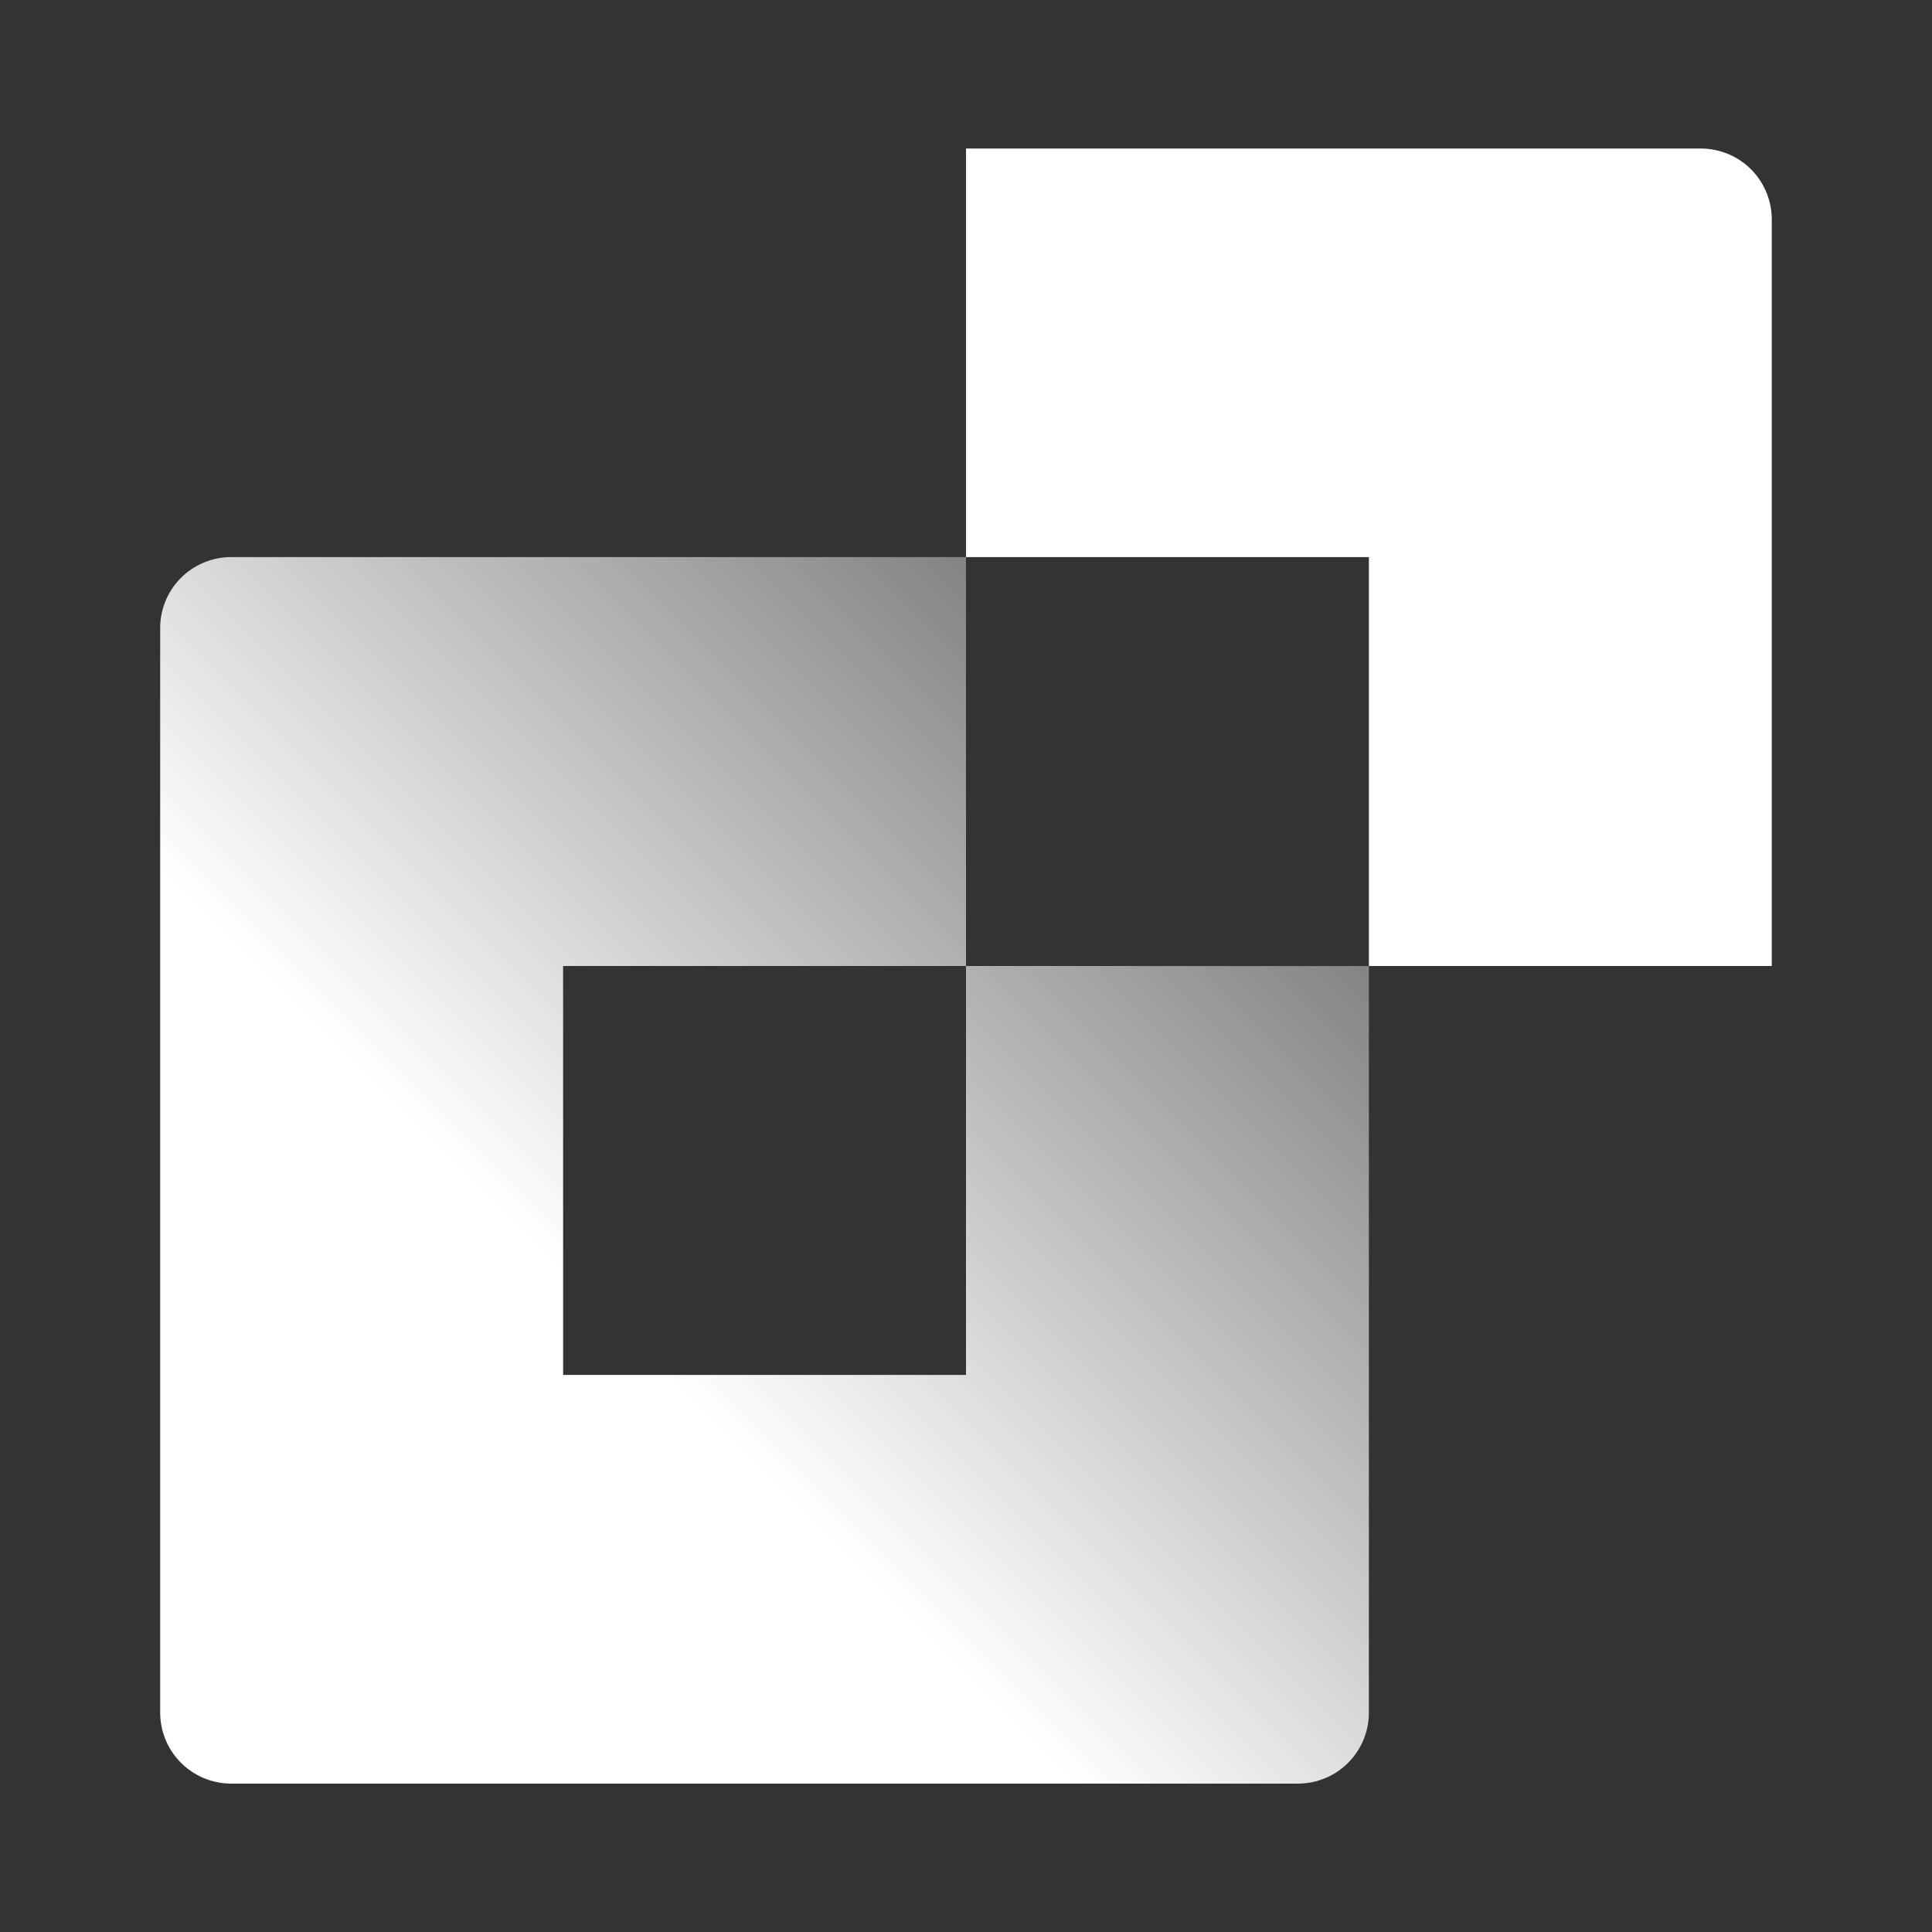
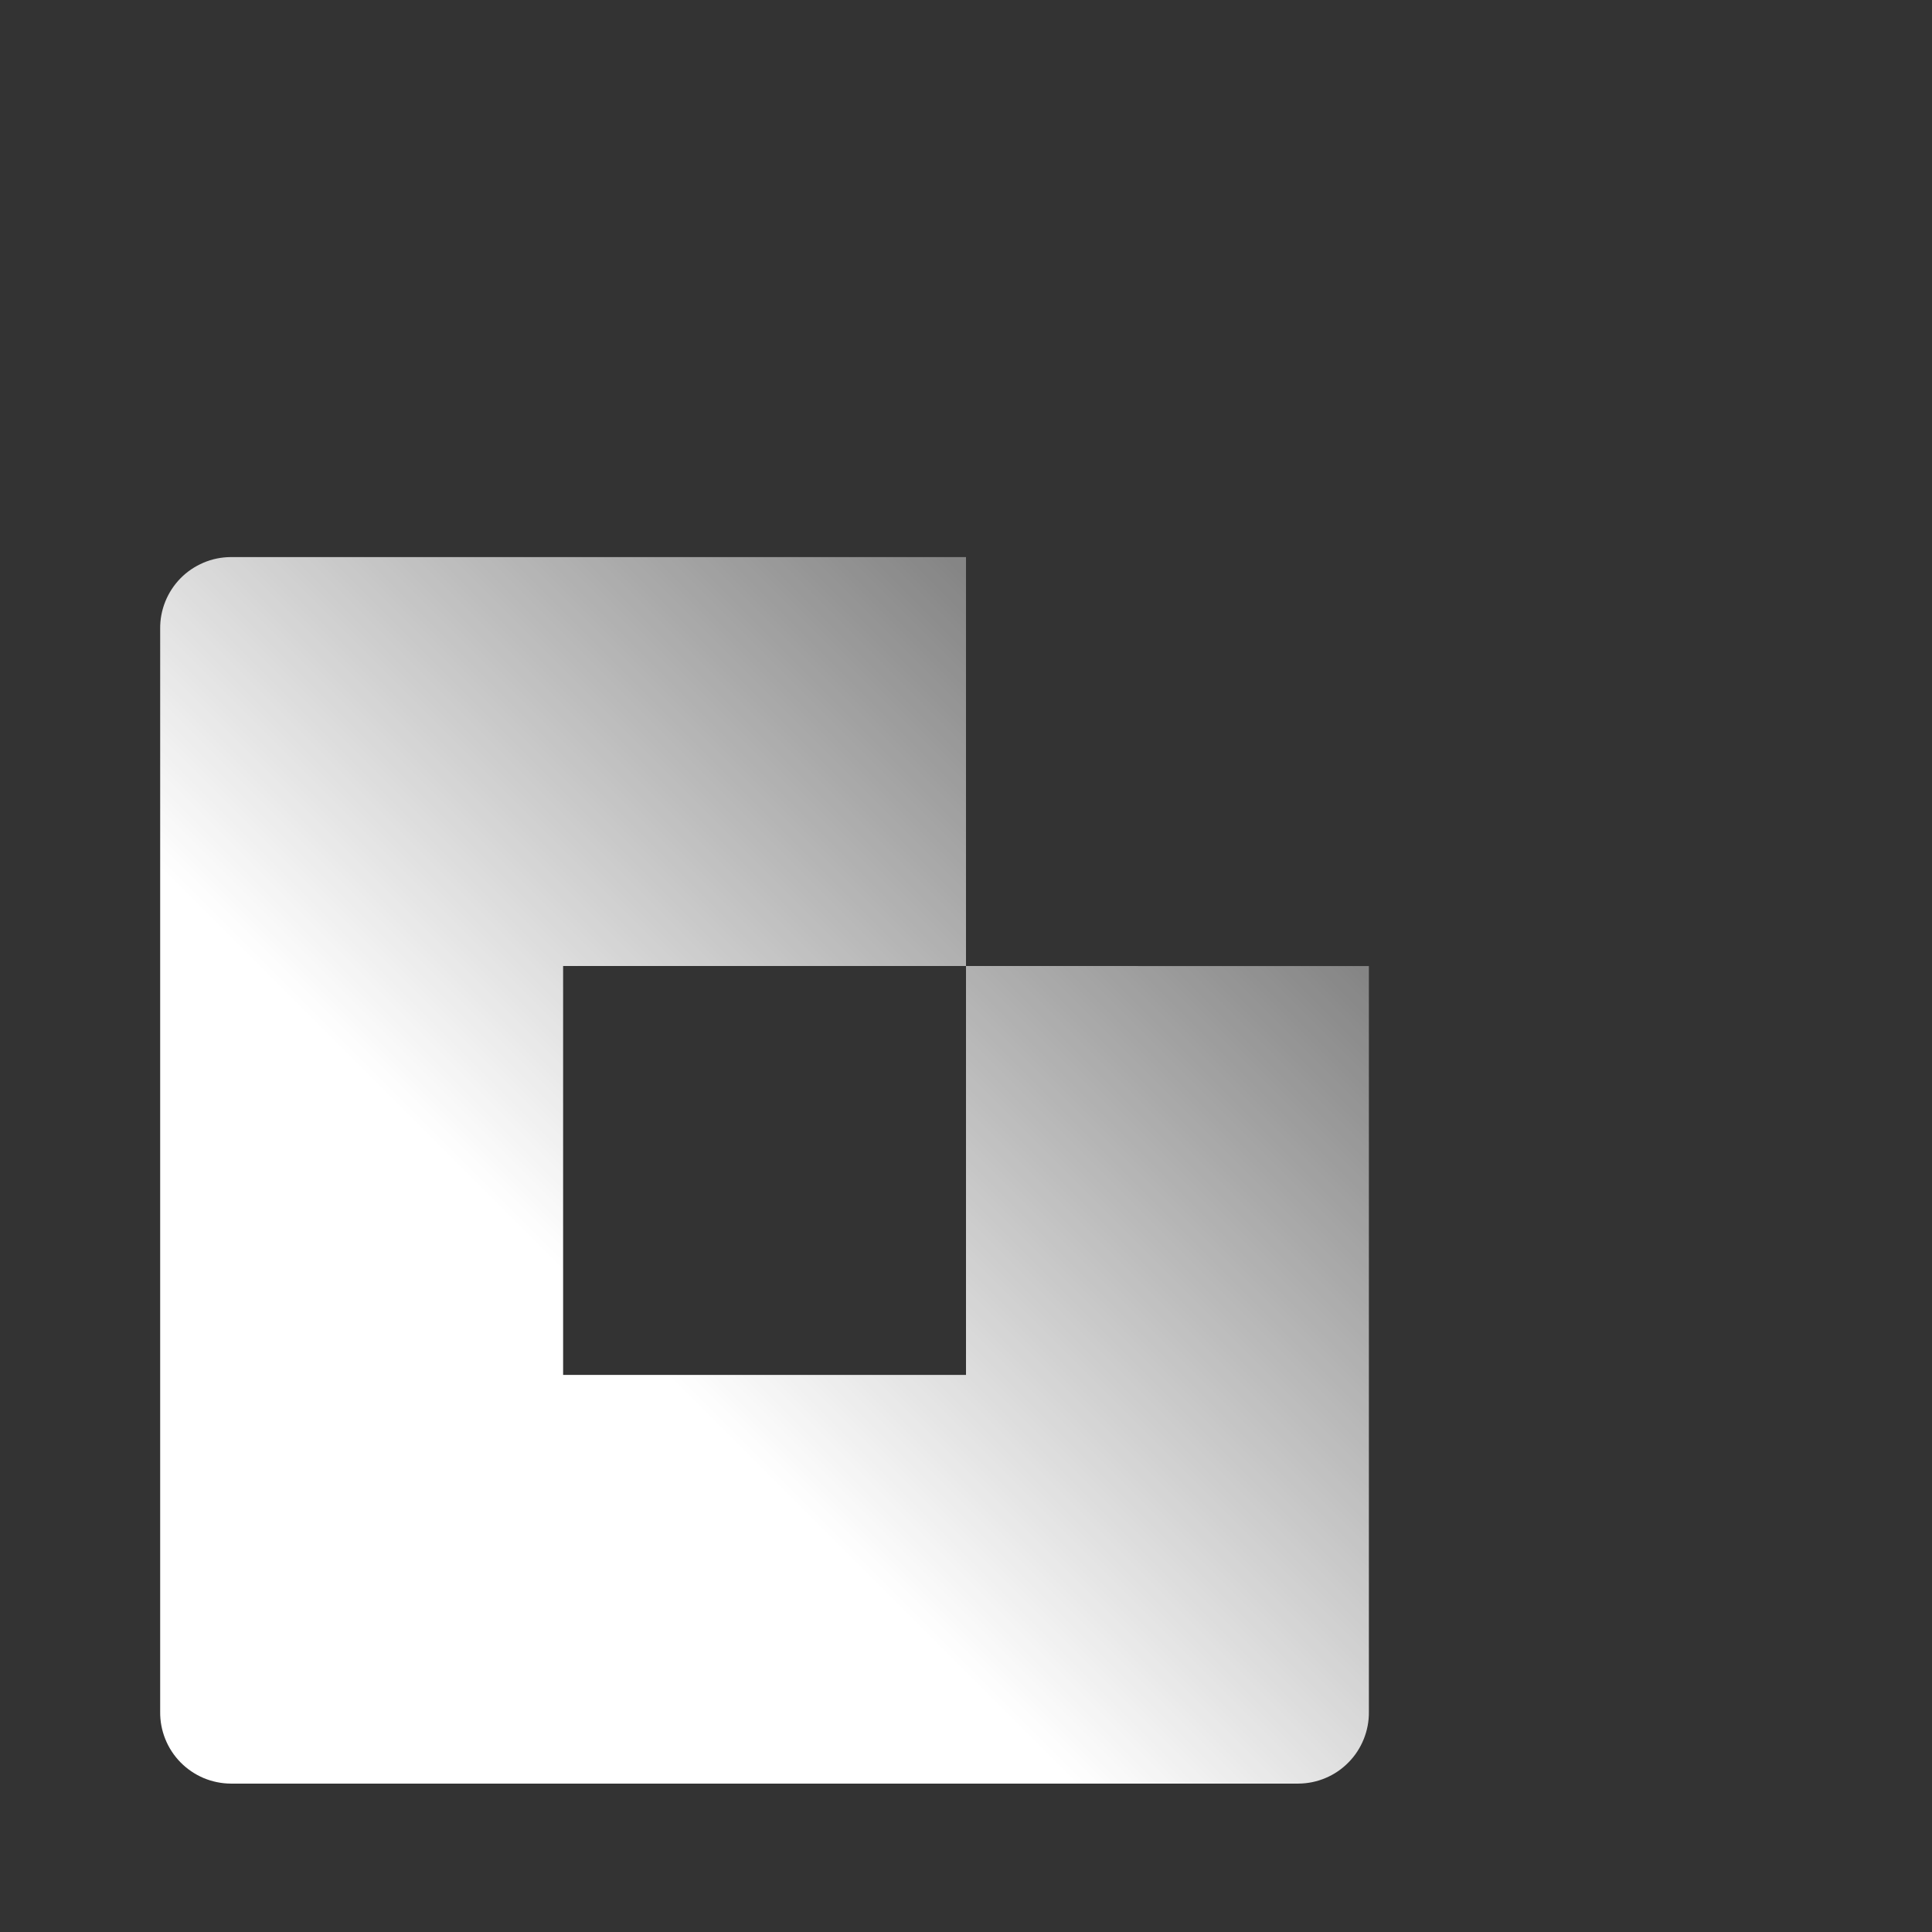
<svg xmlns="http://www.w3.org/2000/svg" fill="none" height="32" viewBox="0 0 32 32" width="32">
  <rect x="0" y="0" width="32" height="32" fill="#333333" stroke="none" />
  <linearGradient id="a" gradientUnits="userSpaceOnUse" x1="21.599" x2="10.148" y1="10.448" y2="21.899">
    <stop offset=".2" stop-color="#fff" stop-opacity=".4" />
    <stop offset="1" stop-color="#fff" />
  </linearGradient>
  <path d="m16 16v6.773h-6.673v-6.773h6.673v-6.773h-12.179c-.155.001-.308.032-.451.093s-.272.148-.38.258-.194.241-.252.385c-.058.144-.087.297-.085.452v17.938c-.002.155.027.308.085.452s.143.274.252.385.238.198.38.259c.143.06.296.092.451.093h17.684c.155-.001.308-.032.451-.093.143-.06.272-.148.38-.259.109-.11.194-.241.252-.385s.087-.297.085-.452v-12.352z" fill="url(#a)" />
-   <path d="m16 2.46v6.767h6.673v6.773h6.673v-12.352c.002-.155-.027-.308-.085-.452-.058-.144-.143-.274-.252-.385s-.238-.198-.38-.258c-.143-.06-.296-.092-.451-.093z" fill="#fff" />
</svg>